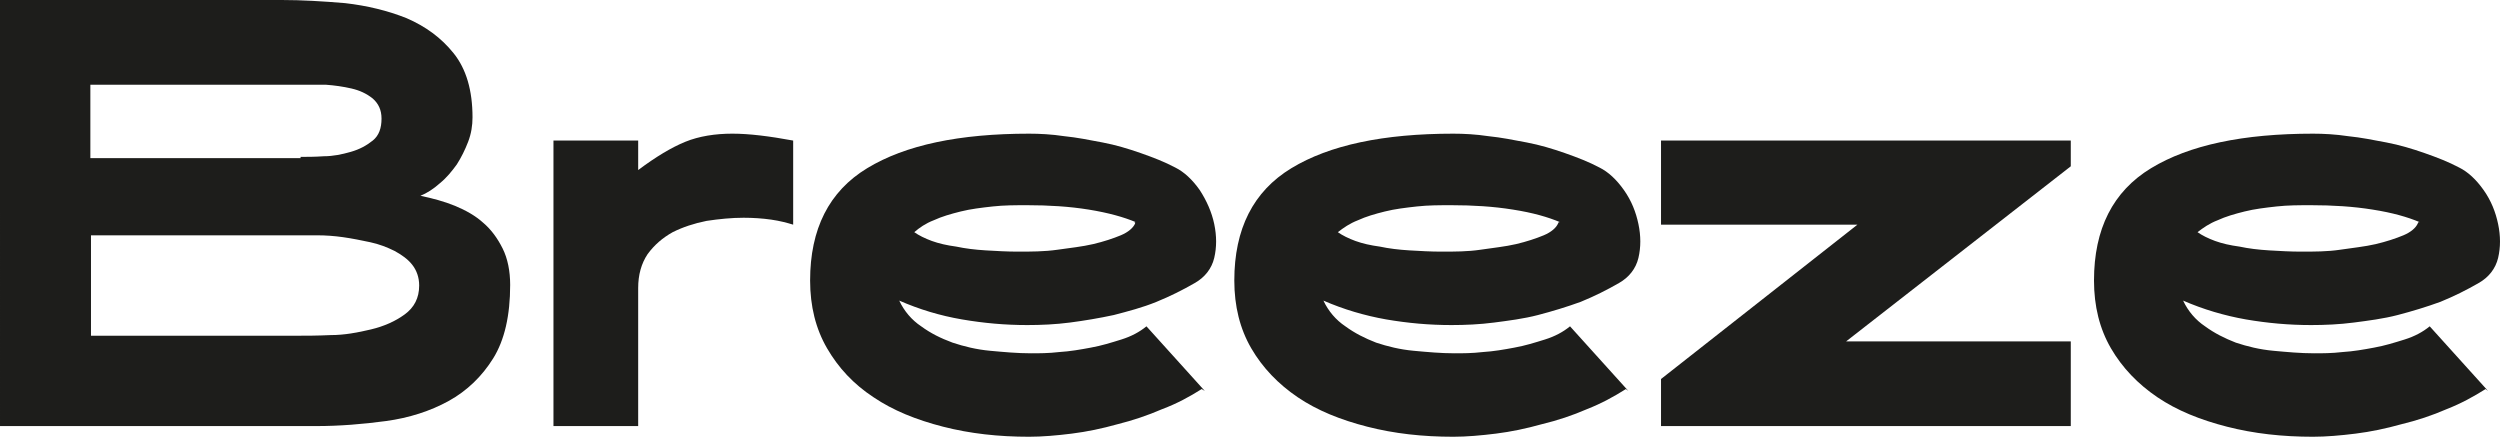
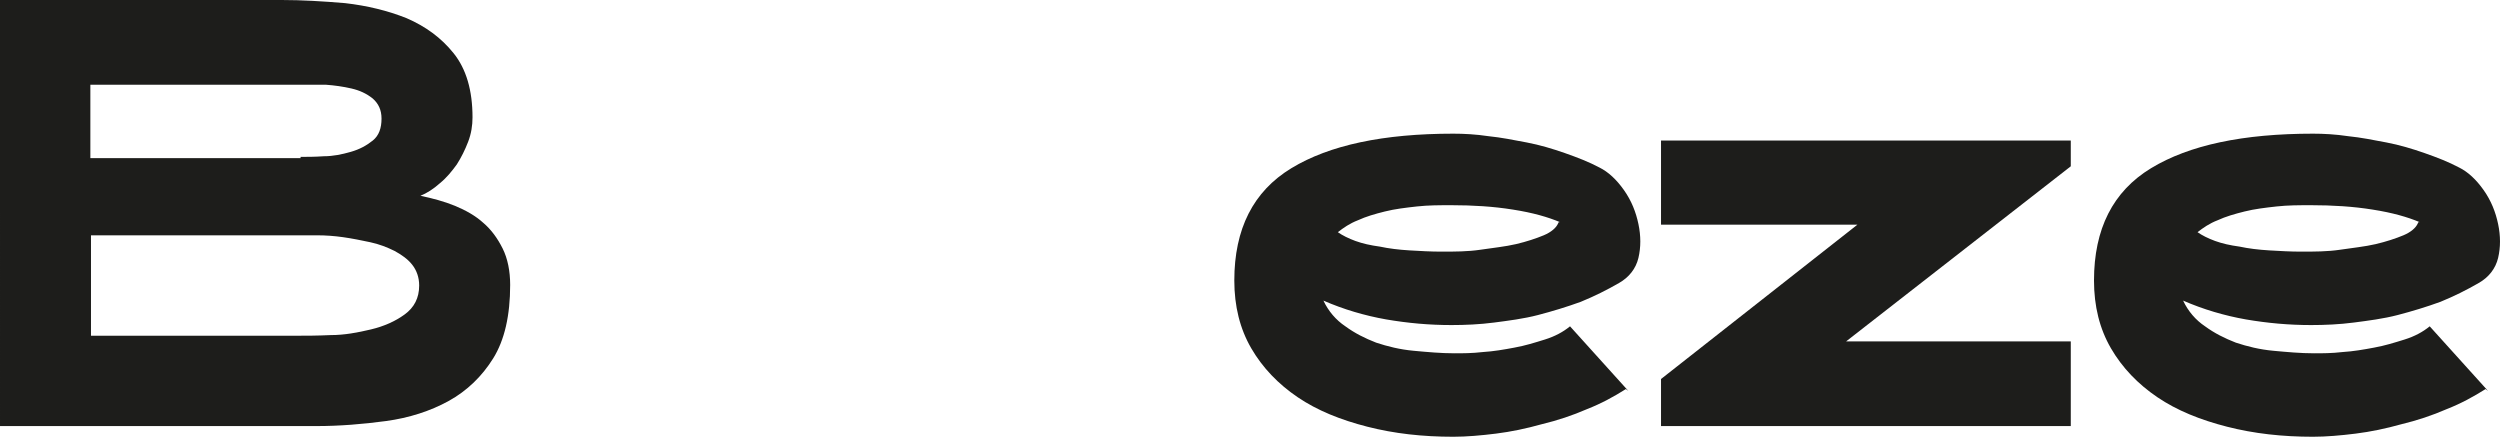
<svg xmlns="http://www.w3.org/2000/svg" id="Calque_1" data-name="Calque 1" viewBox="0 0 39.84 6.97" version="1.1" width="39.84" height="6.97">
  <defs id="defs1">
    <style id="style1">
      .cls-1 {
        fill: #4d0e11;
      }

      .cls-1, .cls-2, .cls-3, .cls-4, .cls-5, .cls-6, .cls-7, .cls-8, .cls-9, .cls-10, .cls-11, .cls-12, .cls-13, .cls-14, .cls-15, .cls-16, .cls-17, .cls-18, .cls-19, .cls-20, .cls-21, .cls-22, .cls-23 {
        stroke-width: 0px;
      }

      .cls-2 {
        fill: #247fc2;
      }

      .cls-3 {
        fill: #004739;
      }

      .cls-4 {
        fill: #504f4f;
      }

      .cls-5 {
        fill: #8c8c8c;
      }

      .cls-6 {
        fill: #010101;
      }

      .cls-8, .cls-24, .cls-25, .cls-26 {
        fill: none;
      }

      .cls-9 {
        fill: #e18e02;
      }

      .cls-24 {
        stroke: #231f1f;
        stroke-linecap: round;
        stroke-linejoin: round;
        stroke-width: .25px;
      }

      .cls-10 {
        fill: #fff;
      }

      .cls-11 {
        fill: #825313;
      }

      .cls-12 {
        fill: #f3b705;
      }

      .cls-13 {
        fill: #cdd60c;
      }

      .cls-14 {
        fill: #cad409;
      }

      .cls-15 {
        fill: #353535;
      }

      .cls-16 {
        fill: #090a0a;
      }

      .cls-17 {
        fill: #ee9300;
      }

      .cls-18 {
        fill: #fefbe1;
      }

      .cls-25 {
        stroke: #e95b1a;
      }

      .cls-25, .cls-26 {
        stroke-miterlimit: 10;
        stroke-width: .5px;
      }

      .cls-19 {
        fill: #47ac34;
      }

      .cls-20 {
        fill: #015655;
      }

      .cls-21 {
        fill: #1d1d1b;
      }

      .cls-22 {
        fill: #e95b1a;
      }

      .cls-26 {
        stroke: #000;
      }

      .cls-23 {
        fill: #339356;
      }
    </style>
  </defs>
  <g id="g486" transform="translate(-341.91,-196.67)">
    <path class="cls-21" d="m 341.91,196.67 h 4.49 c 0.32,0 0.65,0.02 1.01,0.05 0.35,0.04 0.68,0.12 0.98,0.24 0.3,0.13 0.55,0.31 0.75,0.56 0.2,0.25 0.3,0.59 0.3,1.02 0,0.13 -0.02,0.26 -0.07,0.39 -0.05,0.13 -0.11,0.25 -0.18,0.36 -0.08,0.11 -0.16,0.21 -0.27,0.3 -0.1,0.09 -0.21,0.16 -0.31,0.2 0.19,0.04 0.38,0.09 0.55,0.16 0.17,0.07 0.33,0.16 0.45,0.27 0.13,0.11 0.23,0.25 0.31,0.41 0.08,0.16 0.12,0.36 0.12,0.58 0,0.49 -0.09,0.88 -0.27,1.17 -0.18,0.29 -0.42,0.52 -0.71,0.68 -0.29,0.16 -0.63,0.27 -1,0.32 -0.37,0.05 -0.74,0.08 -1.11,0.08 h -5.04 z m 4.79,2.5 c 0.1,0 0.23,0 0.37,-0.01 0.15,0 0.29,-0.03 0.43,-0.07 0.14,-0.04 0.25,-0.1 0.35,-0.18 0.1,-0.08 0.14,-0.2 0.14,-0.35 0,-0.14 -0.05,-0.24 -0.14,-0.32 -0.1,-0.08 -0.21,-0.13 -0.34,-0.16 -0.13,-0.03 -0.27,-0.05 -0.41,-0.06 -0.14,0 -0.25,0 -0.34,0 h -3.41 v 1.17 h 3.35 z m -0.04,2.85 c 0.13,0 0.3,0 0.52,-0.01 0.22,0 0.43,-0.04 0.64,-0.09 0.21,-0.05 0.39,-0.13 0.54,-0.24 0.15,-0.11 0.23,-0.26 0.23,-0.46 0,-0.13 -0.04,-0.24 -0.11,-0.33 -0.07,-0.09 -0.17,-0.16 -0.28,-0.22 -0.12,-0.06 -0.25,-0.11 -0.39,-0.14 -0.14,-0.03 -0.29,-0.06 -0.43,-0.08 -0.14,-0.02 -0.28,-0.03 -0.41,-0.03 -0.13,0 -0.24,0 -0.32,0 h -3.29 v 1.6 z" id="path481" />
-     <path class="cls-21" d="m 350.73,198.91 h 1.35 v 0.47 c 0.28,-0.21 0.53,-0.36 0.75,-0.45 0.22,-0.09 0.48,-0.13 0.75,-0.13 0.27,0 0.59,0.04 0.97,0.11 v 1.34 c -0.1,-0.03 -0.21,-0.06 -0.35,-0.08 -0.14,-0.02 -0.29,-0.03 -0.44,-0.03 -0.19,0 -0.39,0.02 -0.59,0.05 -0.2,0.04 -0.38,0.1 -0.54,0.18 -0.16,0.09 -0.29,0.2 -0.4,0.35 -0.1,0.15 -0.15,0.33 -0.15,0.54 v 2.2 h -1.35 v -4.56 z" id="path482" />
-     <path class="cls-21" d="m 361.06,202.87 c -0.19,0.12 -0.39,0.23 -0.63,0.32 -0.23,0.1 -0.47,0.18 -0.71,0.24 -0.25,0.07 -0.49,0.12 -0.73,0.15 -0.24,0.03 -0.47,0.05 -0.68,0.05 -0.49,0 -0.94,-0.05 -1.37,-0.16 -0.43,-0.11 -0.8,-0.26 -1.11,-0.47 -0.32,-0.21 -0.56,-0.47 -0.74,-0.78 -0.18,-0.31 -0.27,-0.67 -0.27,-1.08 0,-0.82 0.3,-1.42 0.91,-1.79 0.61,-0.37 1.47,-0.55 2.58,-0.55 0.17,0 0.36,0.01 0.56,0.04 0.2,0.02 0.4,0.06 0.61,0.1 0.21,0.04 0.41,0.1 0.61,0.17 0.2,0.07 0.38,0.14 0.55,0.23 0.14,0.07 0.27,0.19 0.39,0.36 0.11,0.17 0.19,0.35 0.23,0.54 0.04,0.19 0.04,0.37 0,0.54 -0.04,0.17 -0.15,0.31 -0.31,0.4 -0.19,0.11 -0.39,0.21 -0.61,0.3 -0.22,0.09 -0.45,0.15 -0.68,0.21 -0.23,0.05 -0.47,0.09 -0.7,0.12 -0.23,0.03 -0.46,0.04 -0.68,0.04 -0.35,0 -0.69,-0.03 -1.04,-0.09 -0.35,-0.06 -0.68,-0.16 -1,-0.3 0.08,0.17 0.2,0.31 0.35,0.41 0.15,0.11 0.31,0.19 0.5,0.26 0.18,0.06 0.38,0.11 0.6,0.13 0.22,0.02 0.43,0.04 0.65,0.04 0.13,0 0.28,0 0.45,-0.02 0.17,-0.01 0.34,-0.04 0.5,-0.07 0.17,-0.03 0.33,-0.08 0.49,-0.13 0.16,-0.05 0.29,-0.12 0.4,-0.21 l 0.93,1.03 z m -1.07,-2.66 c 0,0 0.01,0 0.01,0 0,0 0,0 0.01,0 -0.19,-0.08 -0.44,-0.15 -0.75,-0.2 -0.31,-0.05 -0.64,-0.07 -0.98,-0.07 -0.19,0 -0.37,0 -0.55,0.02 -0.18,0.02 -0.35,0.04 -0.51,0.08 -0.16,0.04 -0.3,0.08 -0.43,0.14 -0.13,0.05 -0.23,0.12 -0.31,0.19 0.07,0.05 0.17,0.1 0.28,0.14 0.11,0.04 0.24,0.07 0.39,0.09 0.14,0.03 0.3,0.05 0.47,0.06 0.17,0.01 0.34,0.02 0.51,0.02 0.21,0 0.42,0 0.63,-0.03 0.21,-0.03 0.4,-0.05 0.57,-0.09 0.17,-0.04 0.32,-0.09 0.44,-0.14 0.12,-0.05 0.2,-0.12 0.23,-0.19 z" id="path483" />
    <path class="cls-21" d="m 367.82,202.87 c -0.19,0.12 -0.39,0.23 -0.62,0.32 -0.23,0.1 -0.47,0.18 -0.72,0.24 -0.25,0.07 -0.49,0.12 -0.73,0.15 -0.24,0.03 -0.47,0.05 -0.68,0.05 -0.49,0 -0.94,-0.05 -1.37,-0.16 -0.43,-0.11 -0.8,-0.26 -1.11,-0.47 -0.31,-0.21 -0.56,-0.47 -0.74,-0.78 -0.18,-0.31 -0.27,-0.67 -0.27,-1.08 0,-0.82 0.3,-1.42 0.91,-1.79 0.61,-0.37 1.47,-0.55 2.58,-0.55 0.17,0 0.36,0.01 0.56,0.04 0.2,0.02 0.4,0.06 0.61,0.1 0.21,0.04 0.41,0.1 0.61,0.17 0.2,0.07 0.38,0.14 0.55,0.23 0.14,0.07 0.27,0.19 0.39,0.36 0.12,0.17 0.19,0.35 0.23,0.54 0.04,0.19 0.04,0.37 0,0.54 -0.04,0.17 -0.15,0.31 -0.31,0.4 -0.19,0.11 -0.39,0.21 -0.61,0.3 -0.22,0.08 -0.45,0.15 -0.68,0.21 -0.23,0.06 -0.47,0.09 -0.7,0.12 -0.23,0.03 -0.46,0.04 -0.68,0.04 -0.35,0 -0.69,-0.03 -1.04,-0.09 -0.34,-0.06 -0.68,-0.16 -1,-0.3 0.08,0.17 0.2,0.31 0.35,0.41 0.15,0.11 0.31,0.19 0.49,0.26 0.18,0.06 0.38,0.11 0.6,0.13 0.22,0.02 0.43,0.04 0.65,0.04 0.13,0 0.28,0 0.45,-0.02 0.17,-0.01 0.34,-0.04 0.5,-0.07 0.17,-0.03 0.33,-0.08 0.49,-0.13 0.16,-0.05 0.29,-0.12 0.4,-0.21 l 0.93,1.03 z m -1.07,-2.66 c 0,0 0.01,0 0.01,0 0,0 0,0 0.01,0 -0.19,-0.08 -0.43,-0.15 -0.75,-0.2 -0.31,-0.05 -0.64,-0.07 -0.98,-0.07 -0.19,0 -0.37,0 -0.55,0.02 -0.18,0.02 -0.35,0.04 -0.51,0.08 -0.16,0.04 -0.3,0.08 -0.43,0.14 -0.13,0.05 -0.23,0.12 -0.32,0.19 0.07,0.05 0.17,0.1 0.28,0.14 0.11,0.04 0.24,0.07 0.39,0.09 0.14,0.03 0.3,0.05 0.47,0.06 0.17,0.01 0.34,0.02 0.51,0.02 0.21,0 0.42,0 0.62,-0.03 0.2,-0.03 0.4,-0.05 0.57,-0.09 0.17,-0.04 0.32,-0.09 0.44,-0.14 0.12,-0.05 0.2,-0.12 0.23,-0.19 z" id="path484" />
    <path class="cls-21" d="m 368.38,202.71 3.13,-2.46 h -3.13 v -1.34 h 6.53 v 0.41 l -3.58,2.79 h 3.58 v 1.35 h -6.53 v -0.76 z" id="path485" />
    <path class="cls-21" d="m 381.52,202.87 c -0.19,0.12 -0.39,0.23 -0.62,0.32 -0.23,0.1 -0.47,0.18 -0.72,0.24 -0.25,0.07 -0.49,0.12 -0.73,0.15 -0.24,0.03 -0.47,0.05 -0.68,0.05 -0.49,0 -0.94,-0.05 -1.37,-0.16 -0.43,-0.11 -0.8,-0.26 -1.11,-0.47 -0.31,-0.21 -0.56,-0.47 -0.74,-0.78 -0.18,-0.31 -0.27,-0.67 -0.27,-1.08 0,-0.82 0.3,-1.42 0.91,-1.79 0.61,-0.37 1.47,-0.55 2.58,-0.55 0.17,0 0.36,0.01 0.56,0.04 0.2,0.02 0.4,0.06 0.61,0.1 0.21,0.04 0.41,0.1 0.61,0.17 0.2,0.07 0.38,0.14 0.55,0.23 0.14,0.07 0.27,0.19 0.39,0.36 0.12,0.17 0.19,0.35 0.23,0.54 0.04,0.19 0.04,0.37 0,0.54 -0.04,0.17 -0.15,0.31 -0.31,0.4 -0.19,0.11 -0.39,0.21 -0.61,0.3 -0.22,0.08 -0.45,0.15 -0.68,0.21 -0.23,0.06 -0.47,0.09 -0.7,0.12 -0.23,0.03 -0.46,0.04 -0.68,0.04 -0.35,0 -0.69,-0.03 -1.04,-0.09 -0.34,-0.06 -0.68,-0.16 -1,-0.3 0.08,0.17 0.2,0.31 0.35,0.41 0.15,0.11 0.31,0.19 0.49,0.26 0.18,0.06 0.38,0.11 0.6,0.13 0.22,0.02 0.43,0.04 0.65,0.04 0.13,0 0.28,0 0.45,-0.02 0.17,-0.01 0.34,-0.04 0.5,-0.07 0.17,-0.03 0.33,-0.08 0.49,-0.13 0.16,-0.05 0.29,-0.12 0.4,-0.21 l 0.93,1.03 z m -1.07,-2.66 c 0,0 0.01,0 0.01,0 0,0 0,0 0.01,0 -0.19,-0.08 -0.43,-0.15 -0.75,-0.2 -0.31,-0.05 -0.64,-0.07 -0.98,-0.07 -0.19,0 -0.37,0 -0.55,0.02 -0.18,0.02 -0.35,0.04 -0.51,0.08 -0.16,0.04 -0.3,0.08 -0.43,0.14 -0.13,0.05 -0.23,0.12 -0.32,0.19 0.07,0.05 0.17,0.1 0.28,0.14 0.11,0.04 0.24,0.07 0.39,0.09 0.14,0.03 0.3,0.05 0.47,0.06 0.17,0.01 0.34,0.02 0.51,0.02 0.21,0 0.42,0 0.62,-0.03 0.2,-0.03 0.4,-0.05 0.57,-0.09 0.17,-0.04 0.32,-0.09 0.44,-0.14 0.12,-0.05 0.2,-0.12 0.23,-0.19 z" id="path486" />
  </g>
</svg>